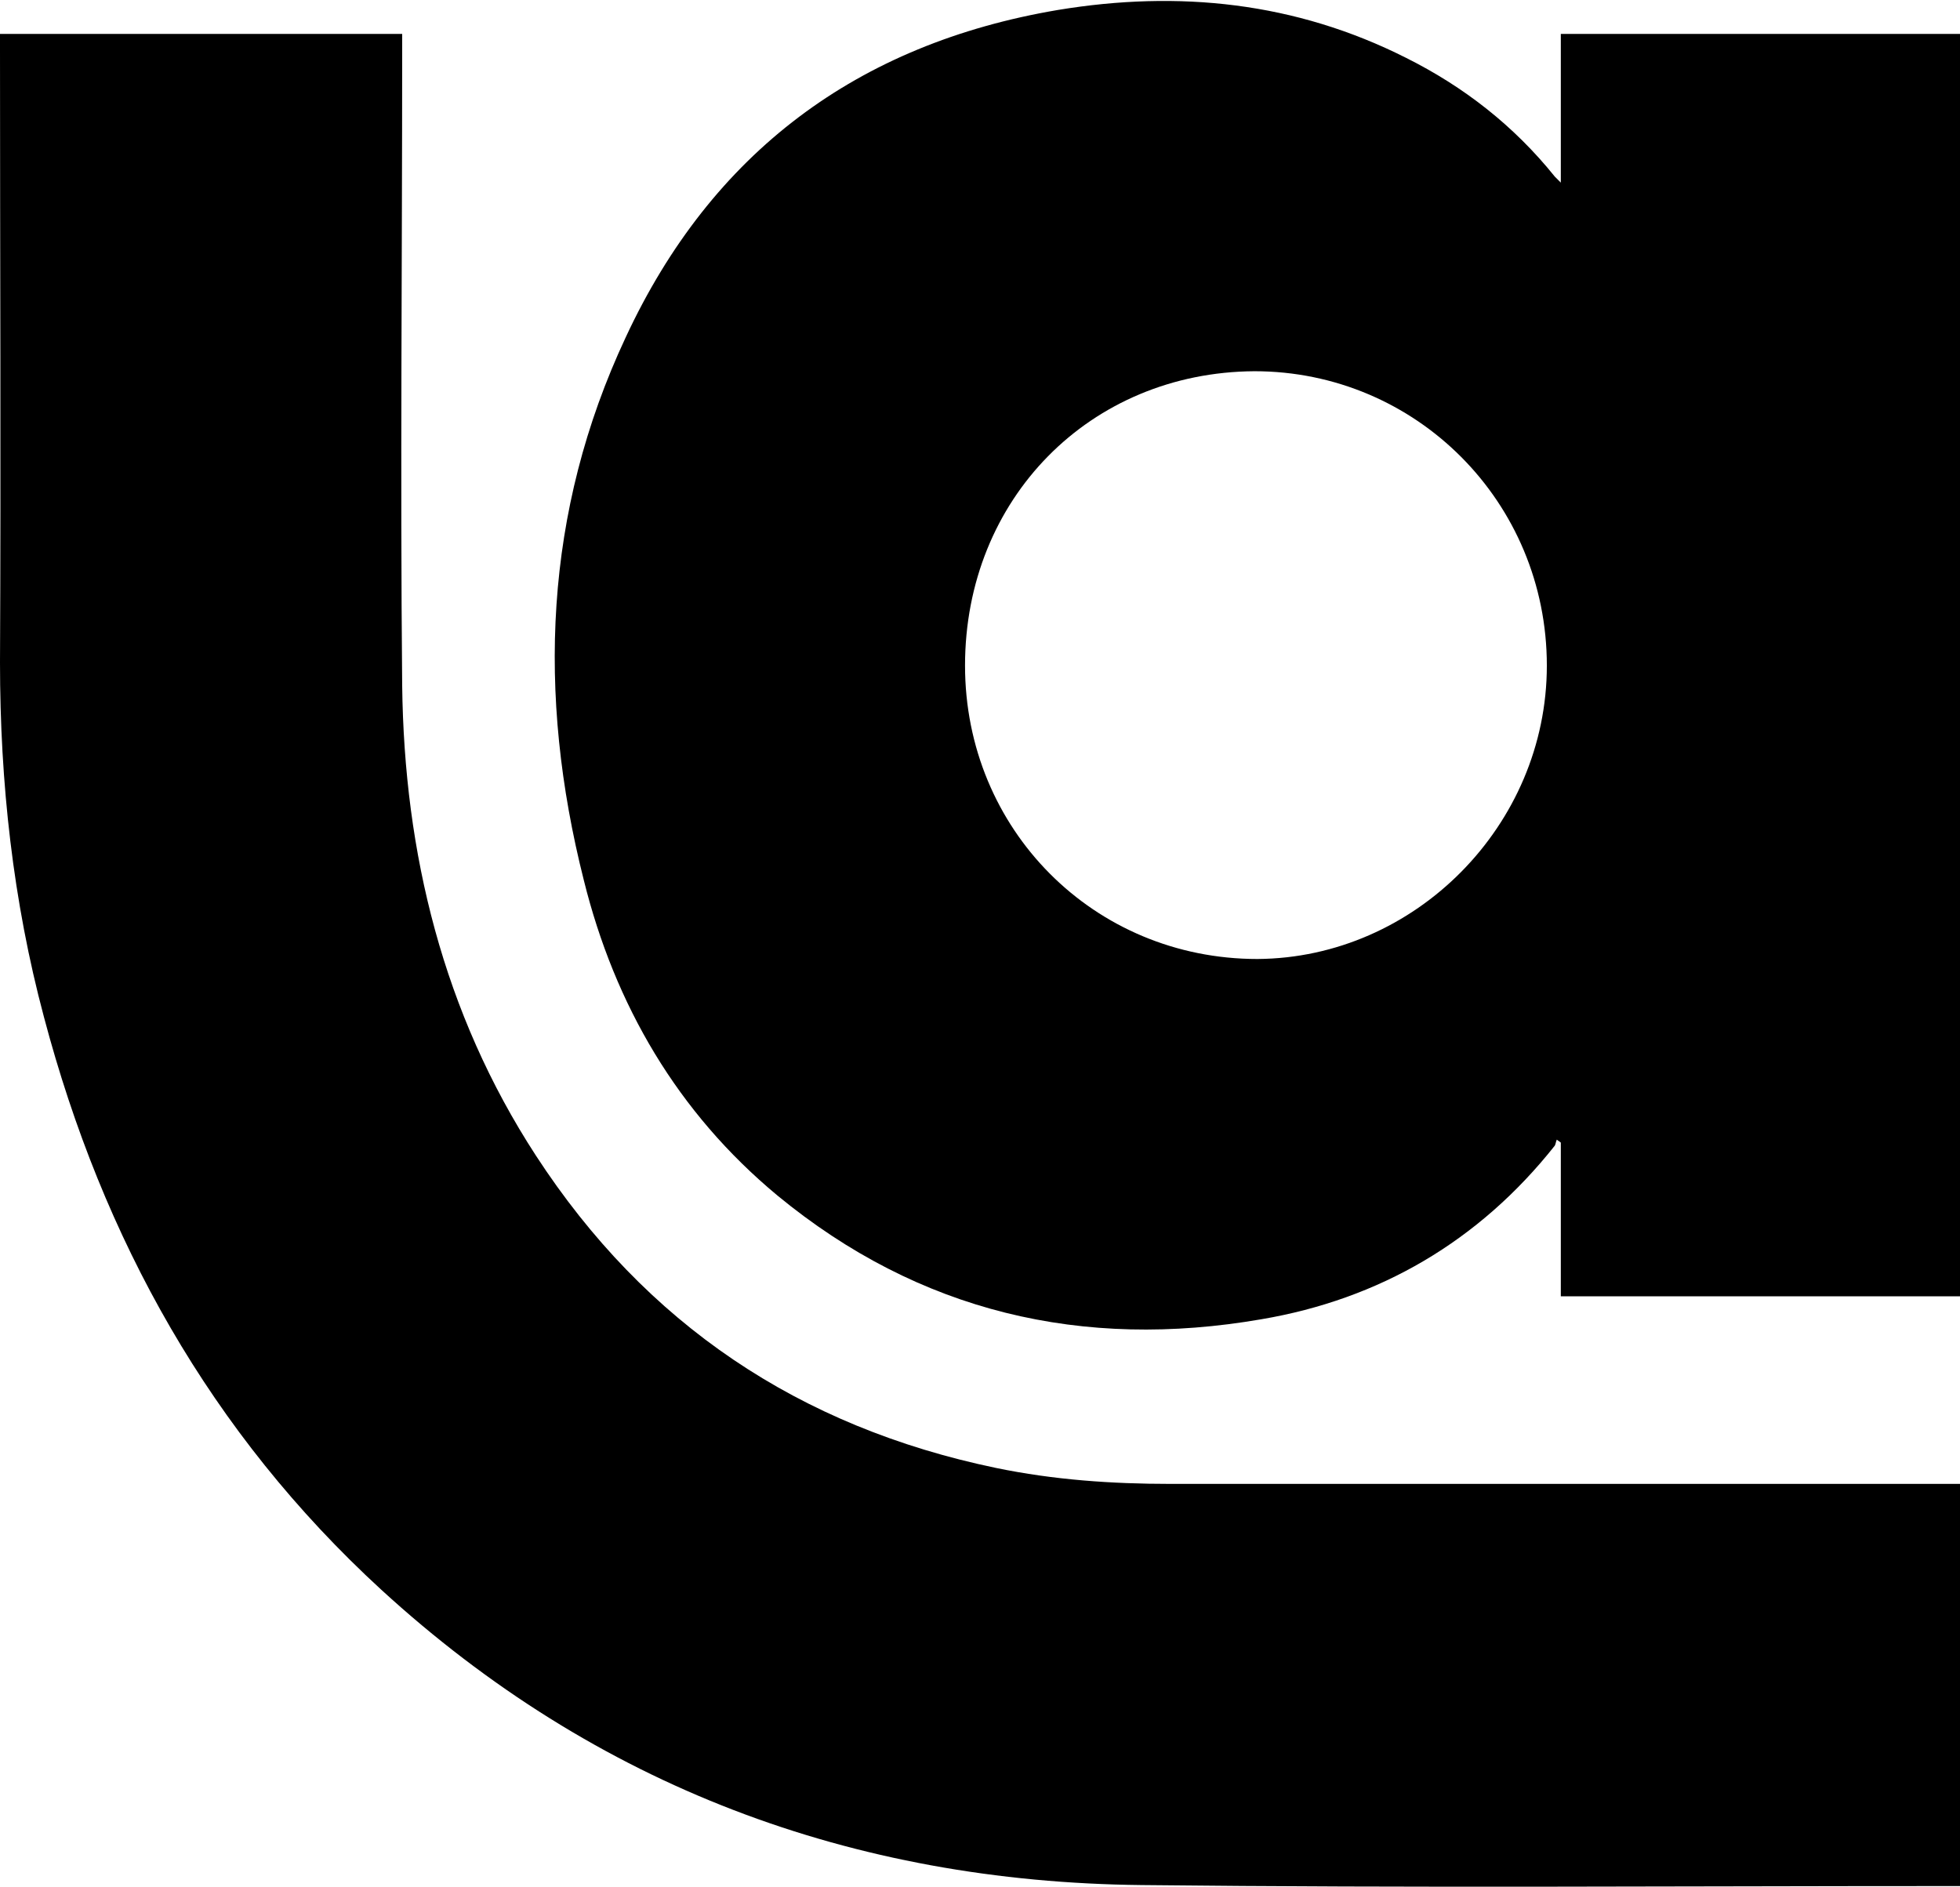
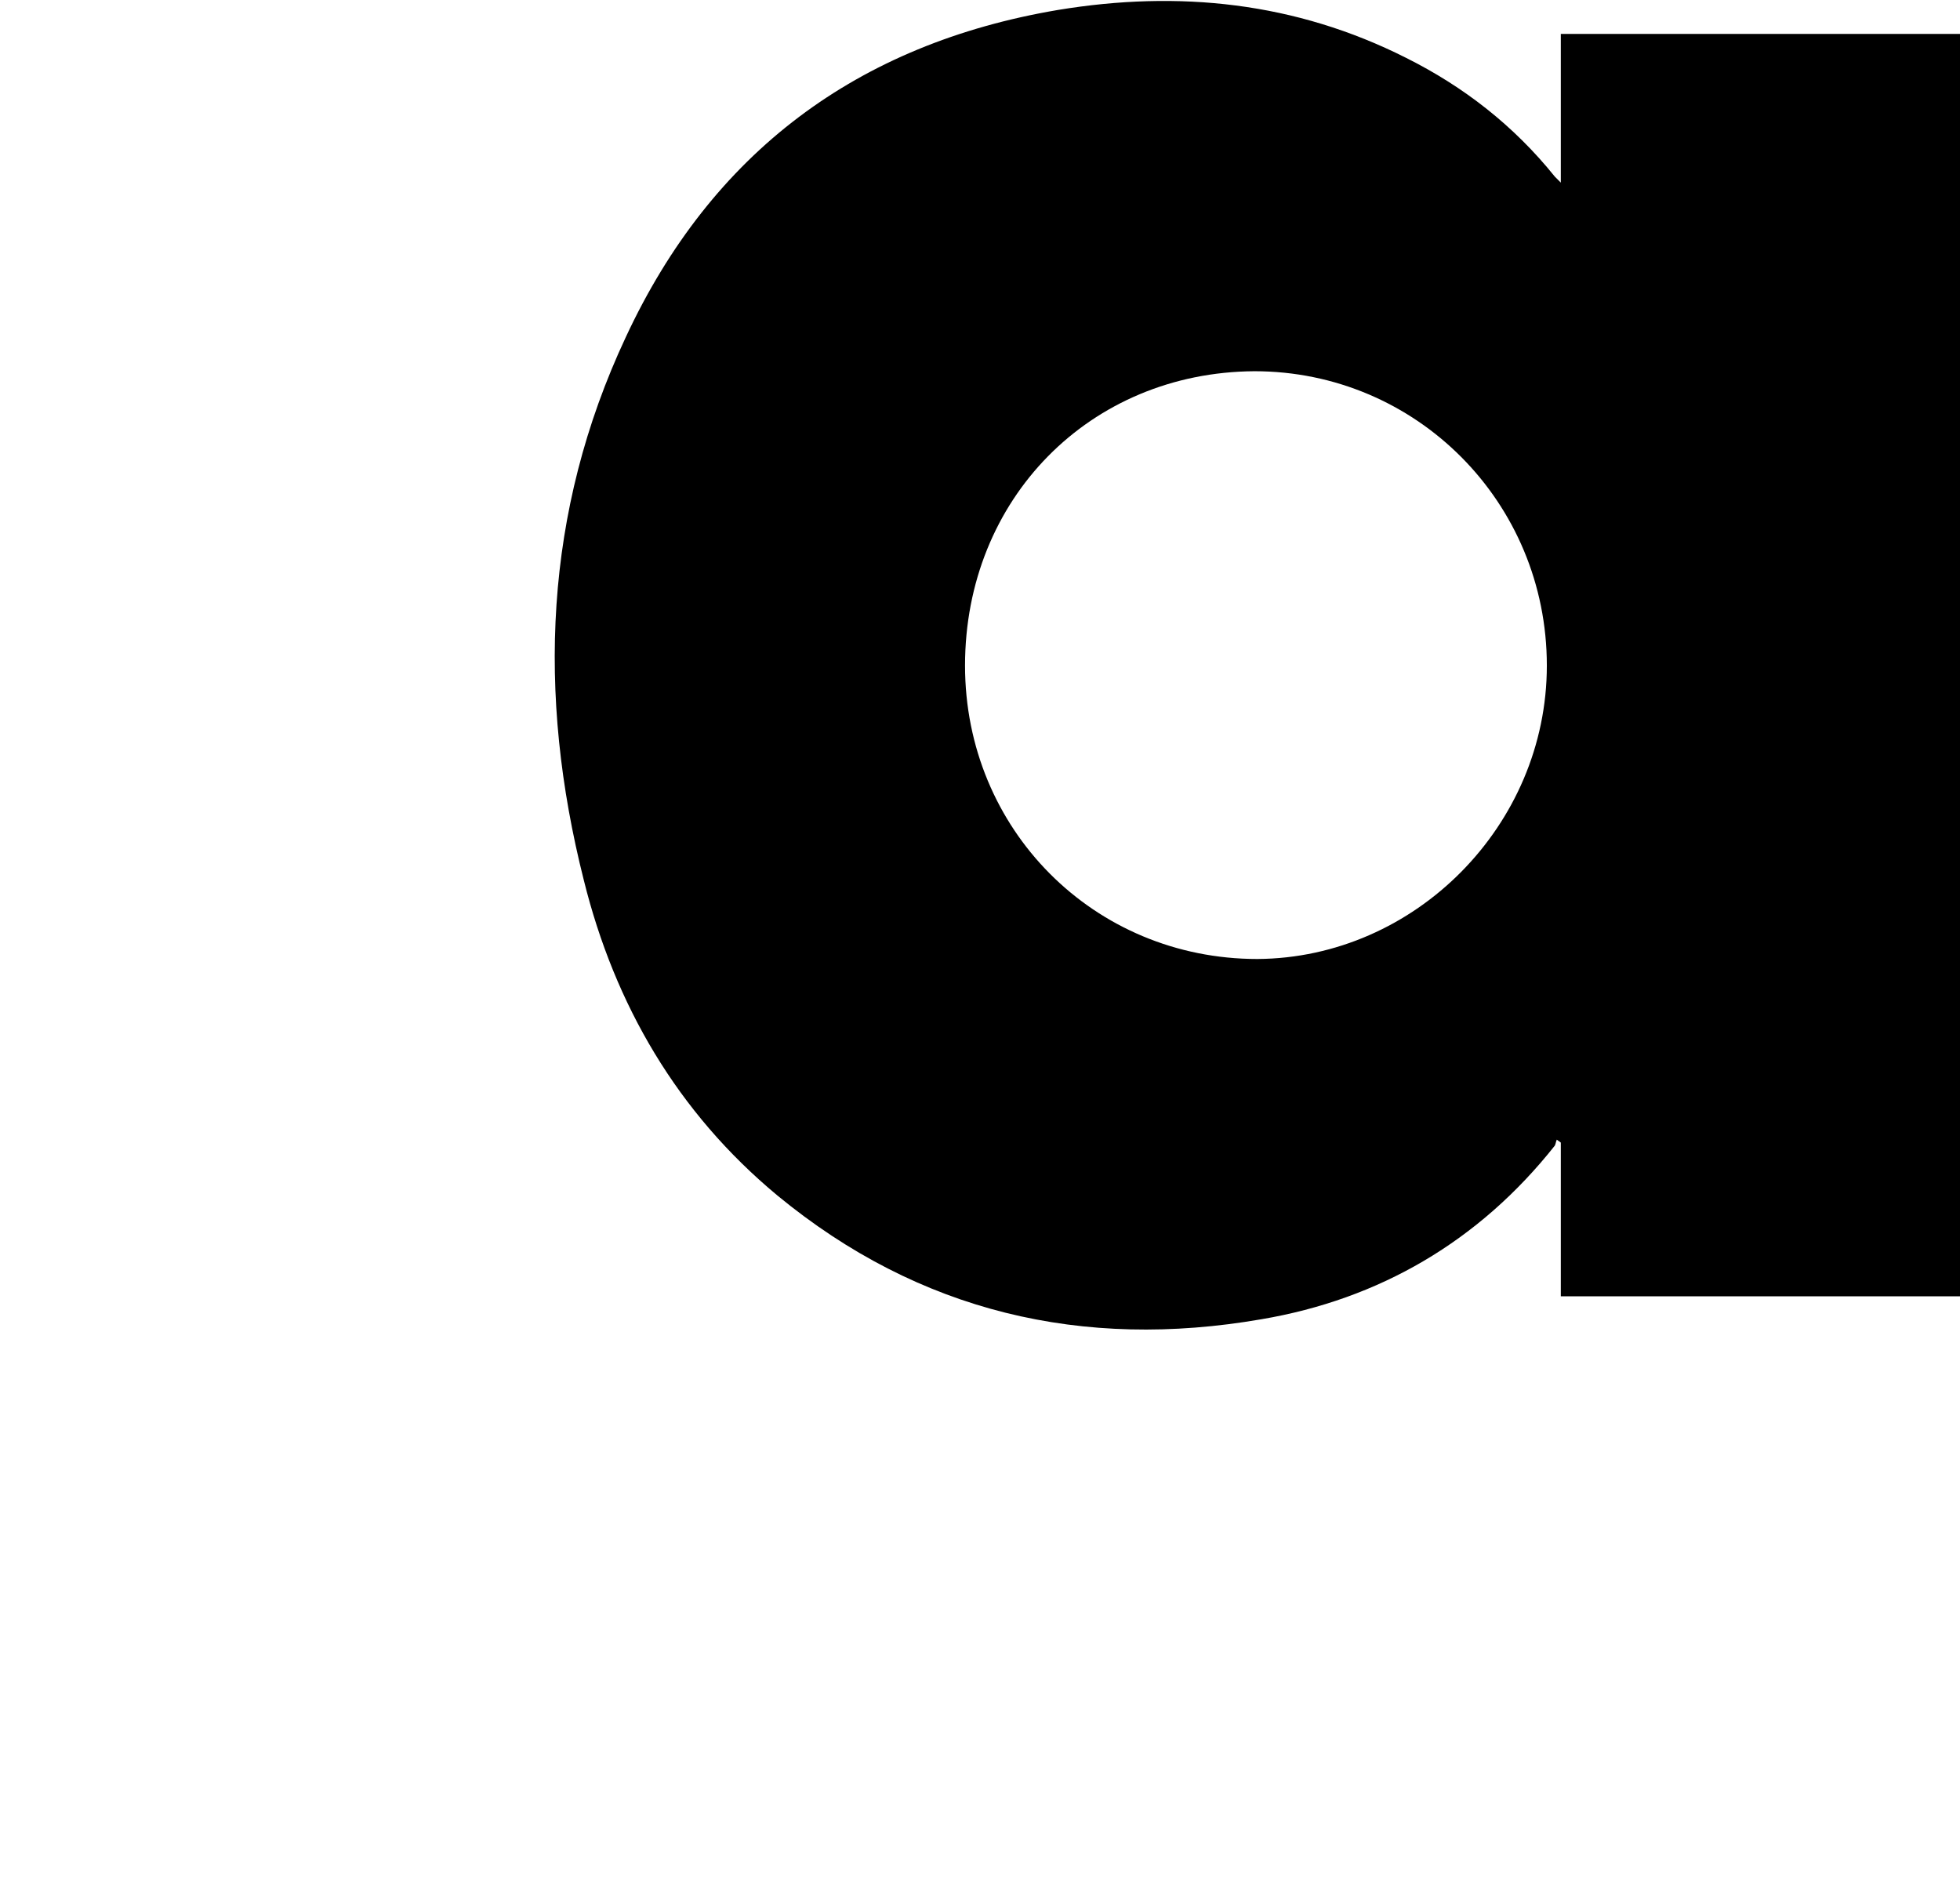
<svg xmlns="http://www.w3.org/2000/svg" version="1.1" id="Layer_1" x="0px" y="0px" viewBox="0 0 196.4 189.1" style="enable-background:new 0 0 196.4 189.1;" xml:space="preserve">
  <path d="M156.4,18.3V3.4h40v126.5h-40v-15.4c-0.1-0.1-0.3-0.2-0.4-0.3c-0.1,0.2-0.1,0.4-0.2,0.6c-7.6,9.6-17.6,15.4-29.4,17.4  c-17.9,3.1-34.3-0.7-48.5-12.4c-10-8.3-16.3-19.1-19.4-31.6c-4.7-18.6-4-36.9,4.2-54.4c8.6-18.5,23.2-29.4,43.3-32.8  c12.1-2,23.8-0.8,34.9,4.8c5.8,2.9,10.8,6.8,14.9,11.9C155.8,17.7,156,17.9,156.4,18.3L156.4,18.3z M155,66.7  c0-16.4-13.1-29.5-29.3-29.5c-16.5,0.1-29,12.8-29,29.5c0,16.4,12.9,29.4,29.3,29.4C141.8,96,155,82.7,155,66.7L155,66.7z" />
-   <path d="M196.4,148.7V189H195c-26.9,0-53.7,0.2-80.6-0.1c-29-0.3-54.7-9.9-76.2-29.6c-17.1-15.7-27.9-35.1-33.8-57.4  C1.3,90.3,0,78.4,0,66.4C0.1,46,0,25.5,0,5V3.4h40.3v1.5c0,21.3-0.2,42.5,0,63.8c0.2,16.8,4.1,32.8,13.4,47.1  c11,16.9,26.4,27.2,46.1,31.3c5.8,1.2,11.6,1.6,17.5,1.6H196.4z" />
</svg>